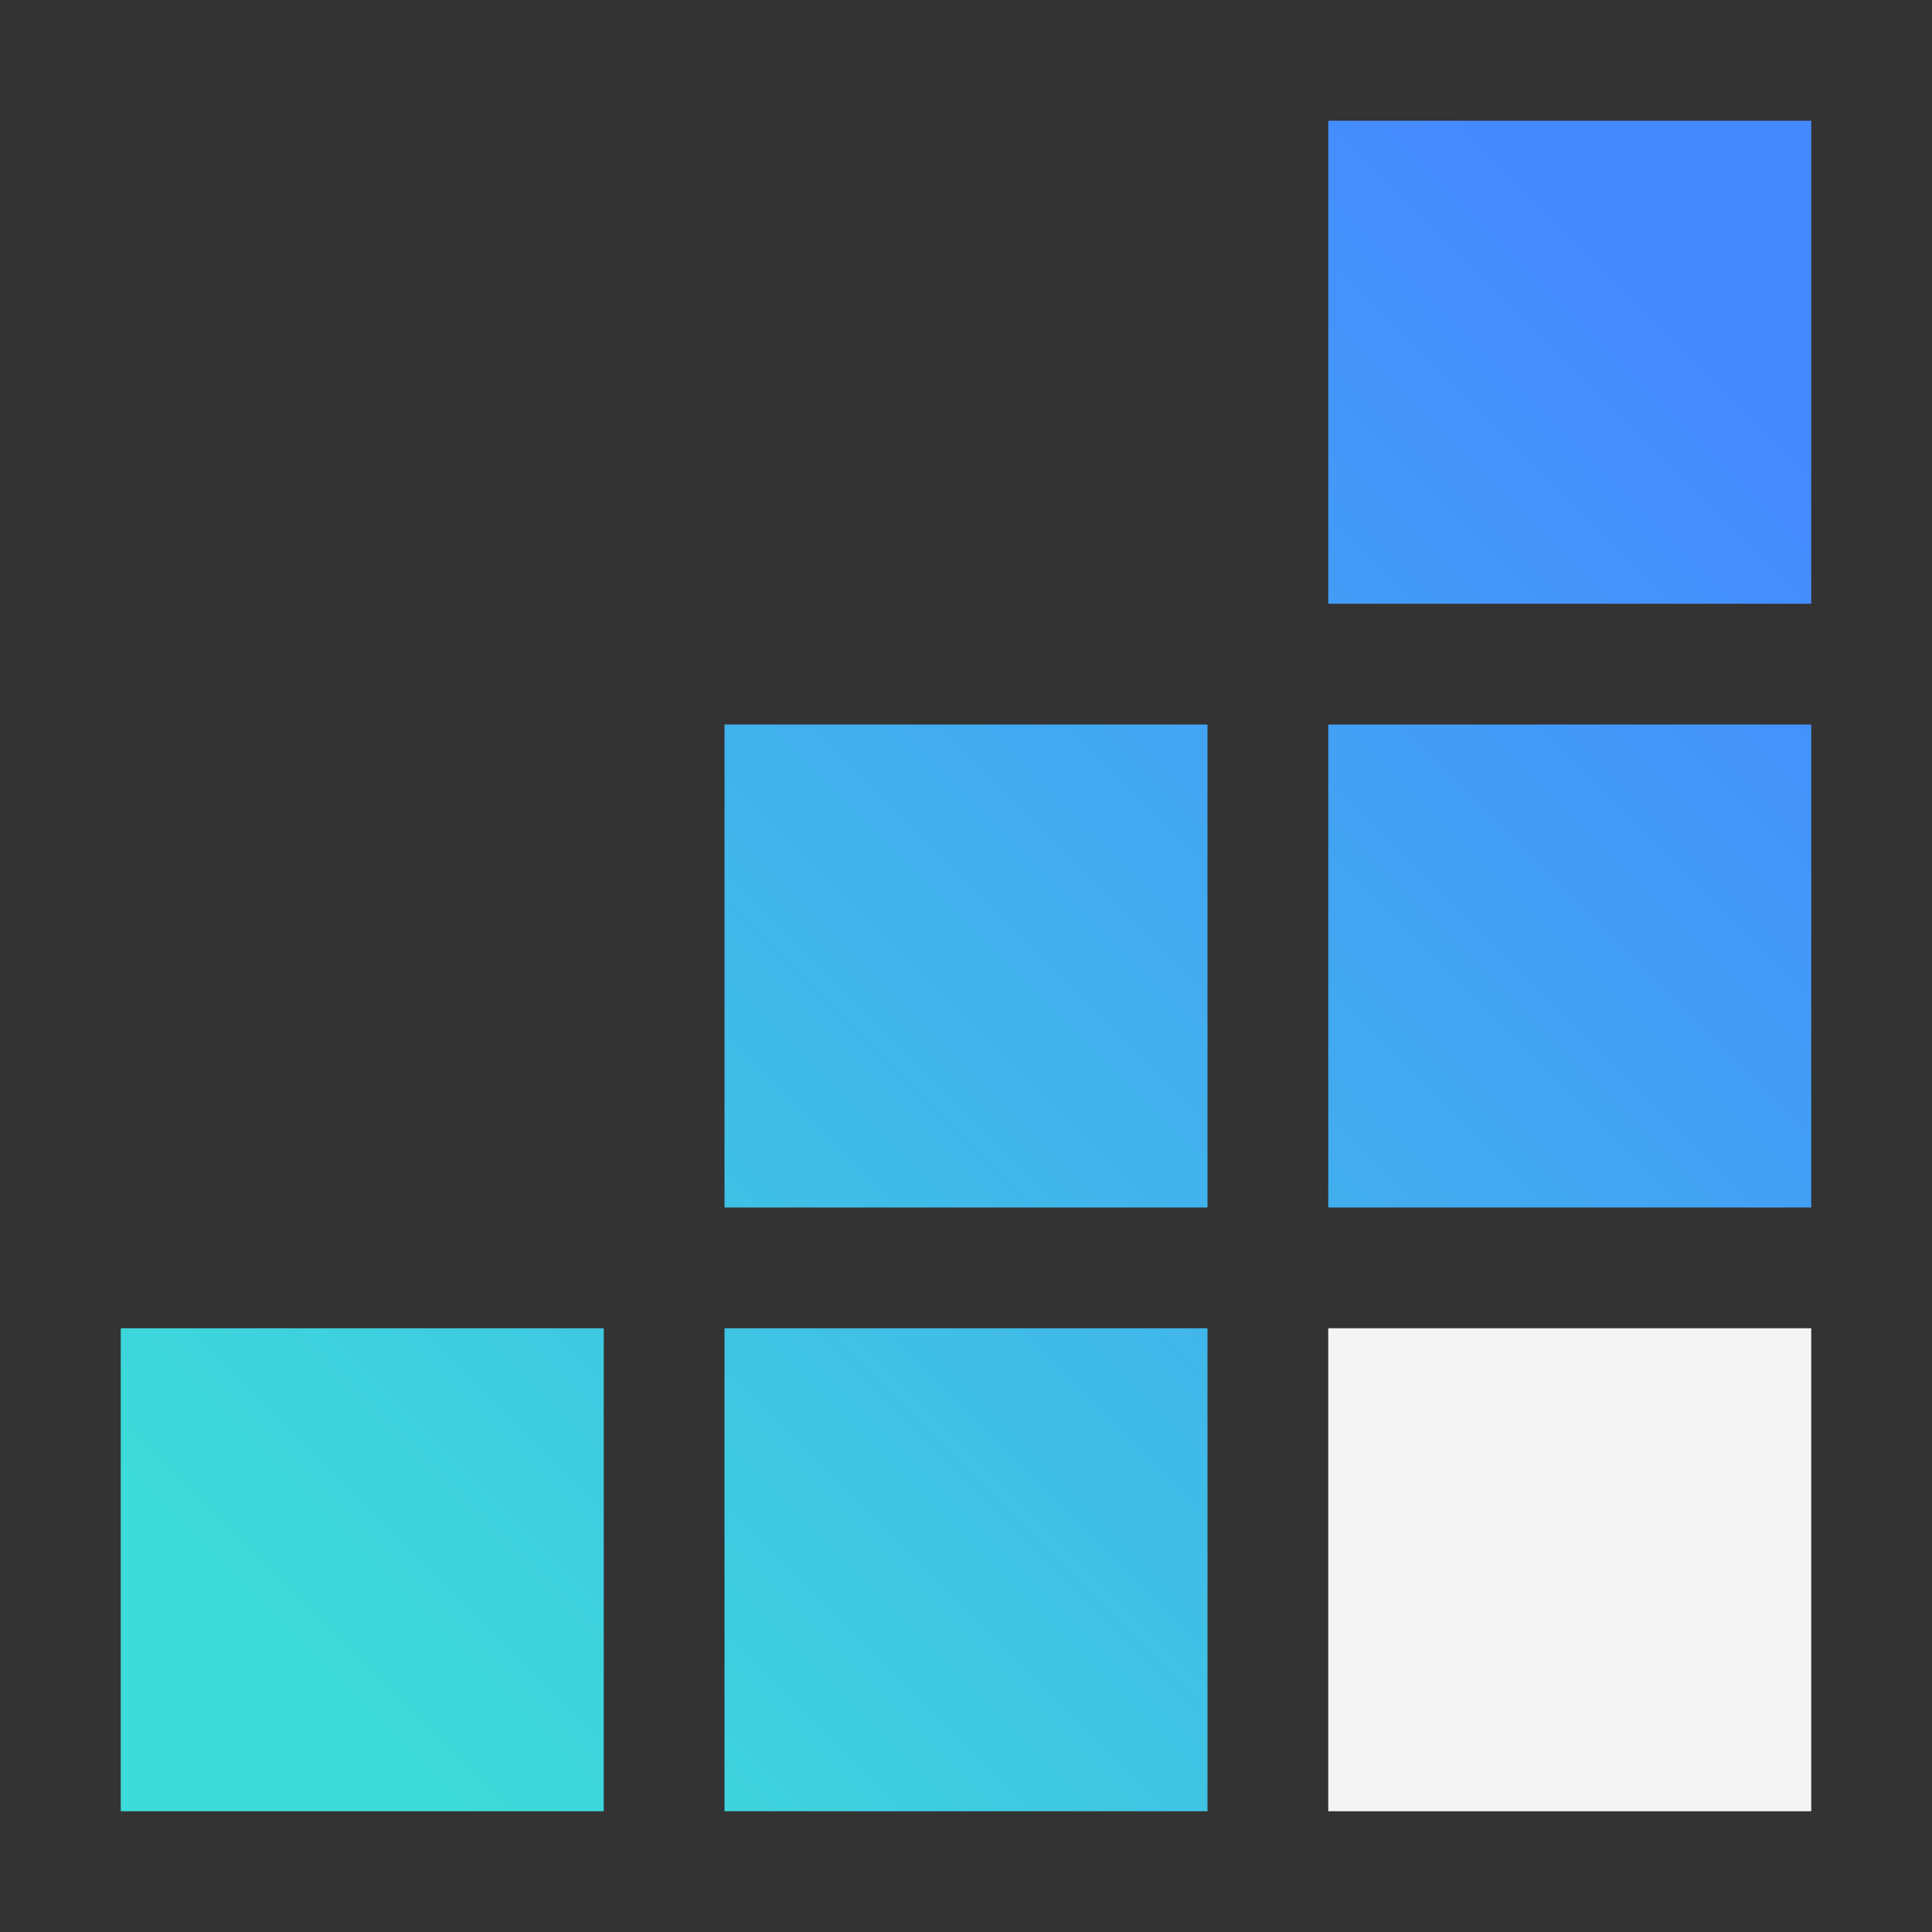
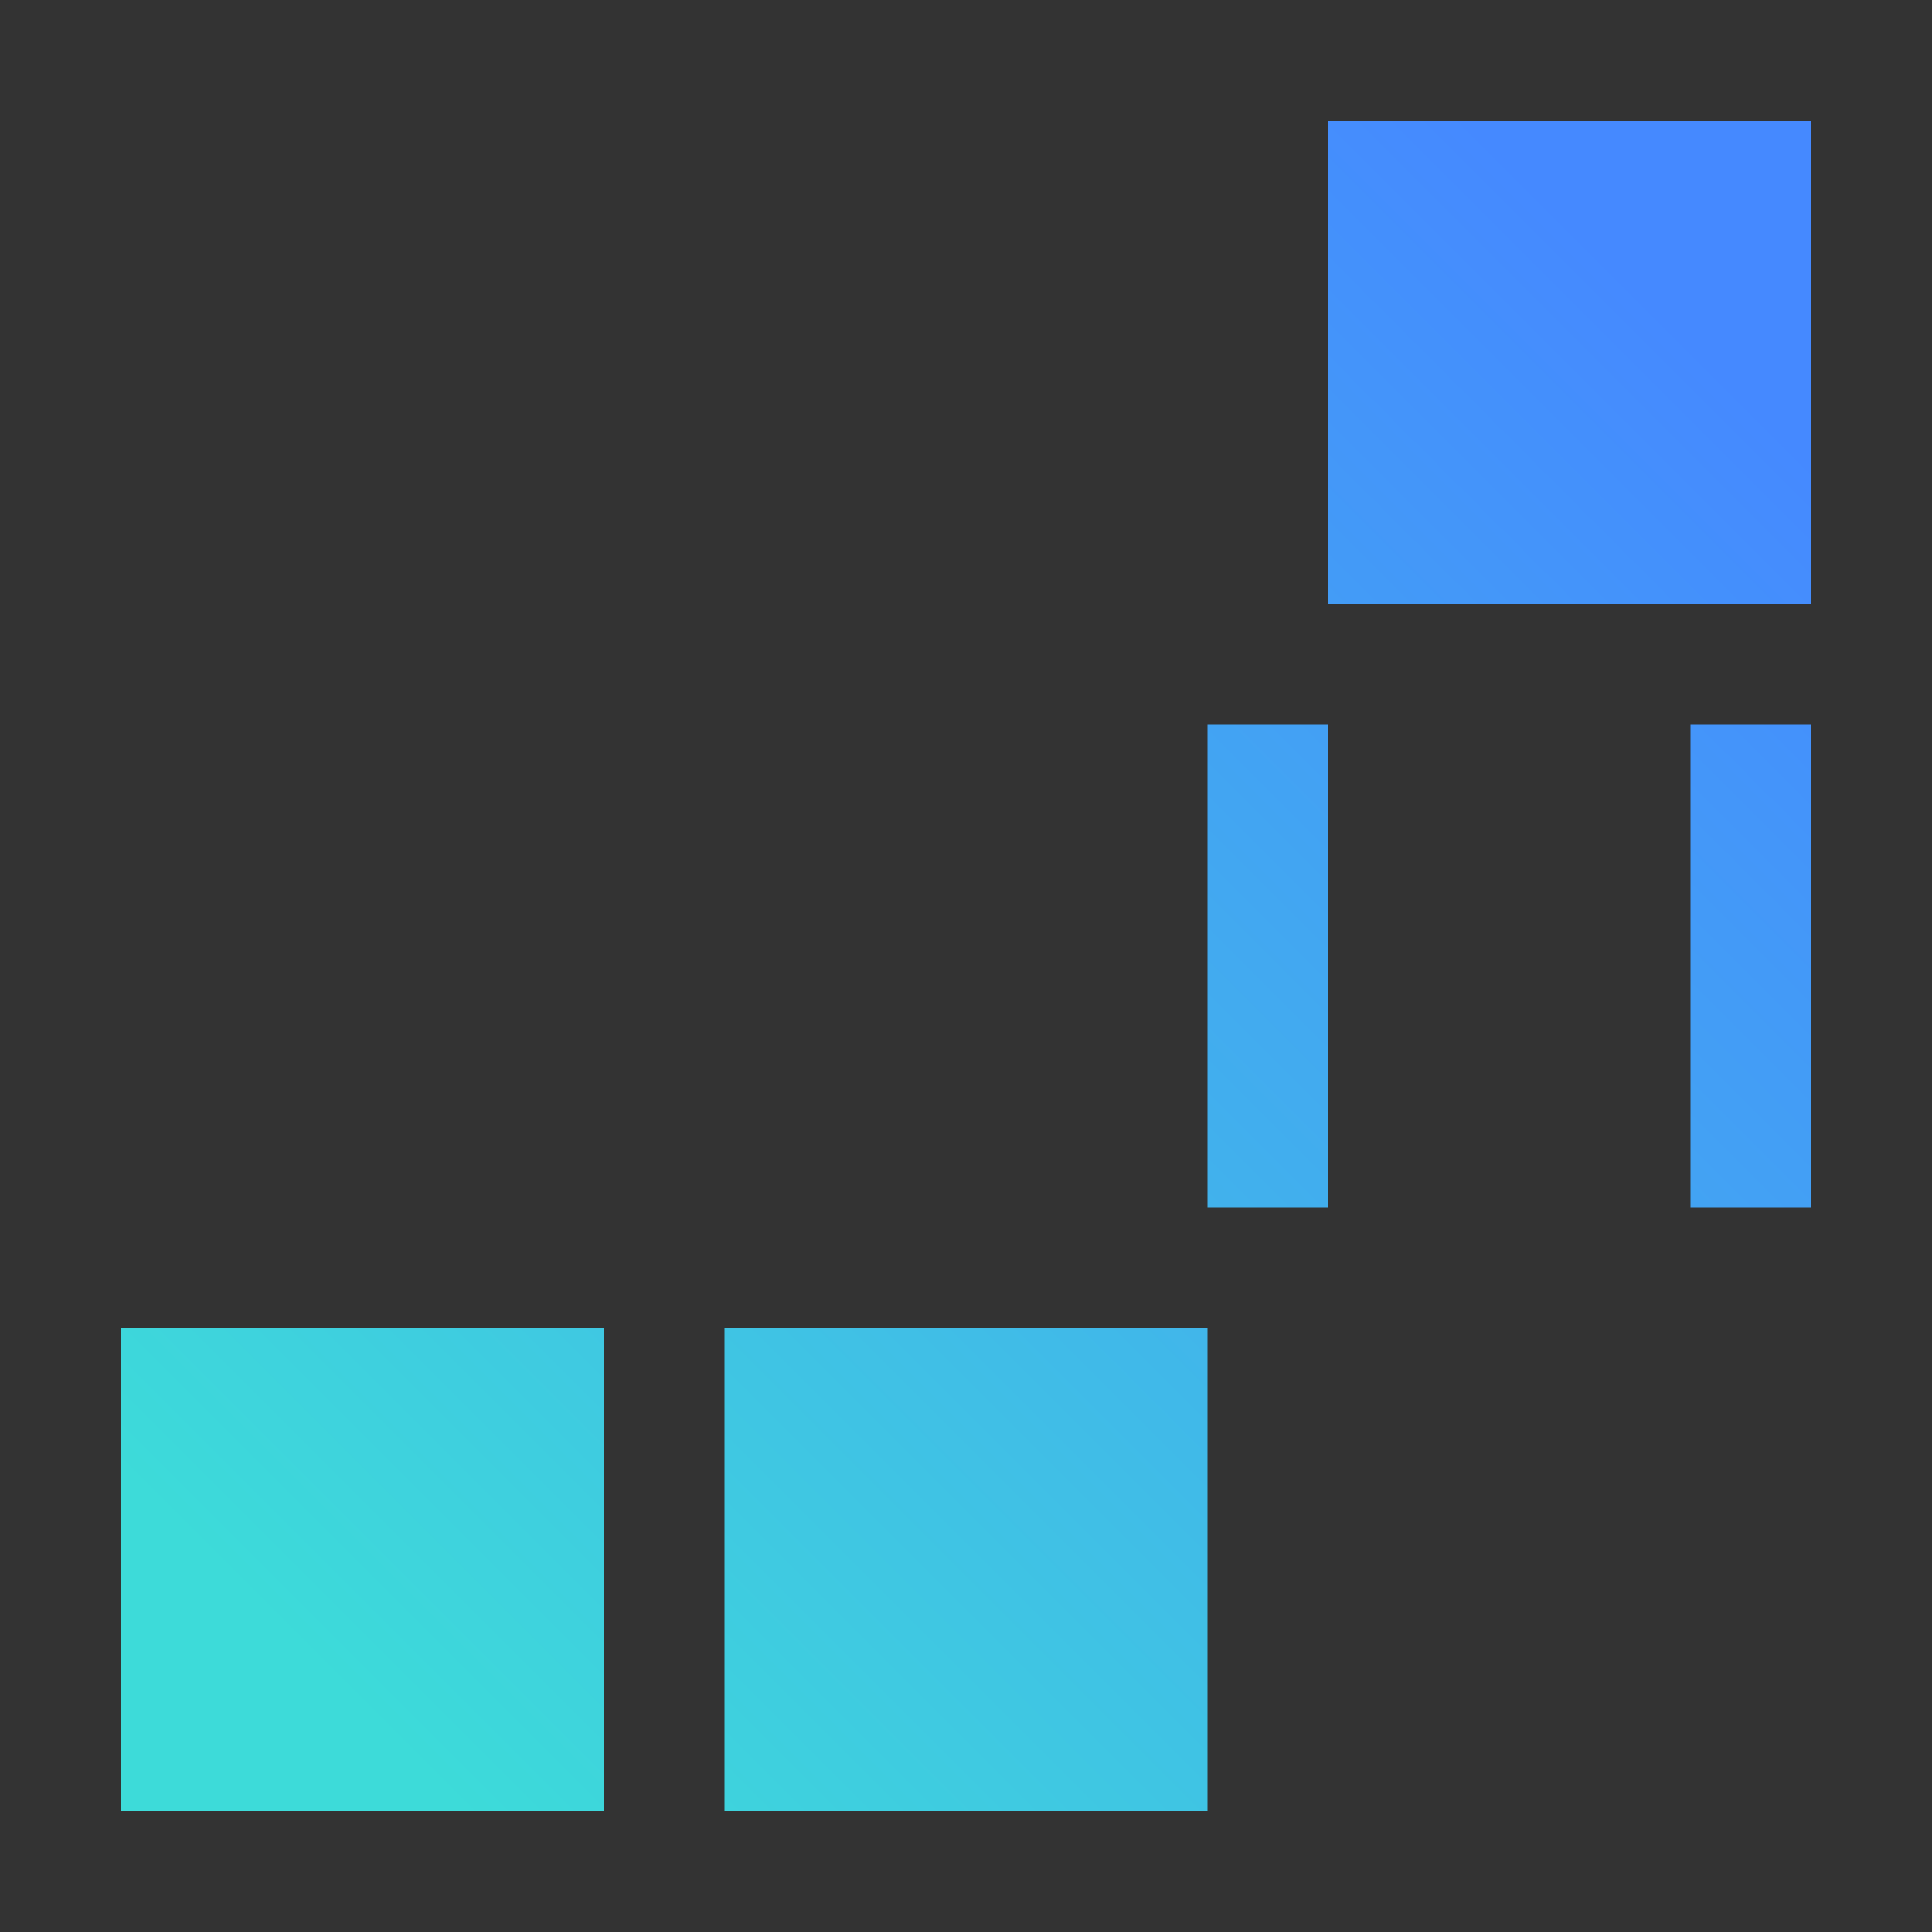
<svg xmlns="http://www.w3.org/2000/svg" id="uuid-59144e79-110f-4a69-8b05-1ad9bbcf2448" data-name="Build icon here" viewBox="0 0 32 32">
  <rect x="0" y="0" width="32" height="32" fill="#333333" stroke="none" />
  <defs>
    <linearGradient id="uuid-6608b9d0-96e7-4c26-ab00-b872adc4836a" x1="4.5" y1="32.5" x2="32.5" y2="4.5" gradientTransform="matrix(1, 0, 0, 1, 0, 0)" gradientUnits="userSpaceOnUse">
      <stop offset=".1" stop-color="#3ddbd9" />
      <stop offset=".9" stop-color="#4589ff" />
    </linearGradient>
  </defs>
-   <rect x="22" y="22" width="8" height="8" fill="#f4f4f4" />
-   <path d="M30,20h-8V12h8v8Zm-10,2H12v8h8v-8Zm-10,0H2v8H10v-8Zm10-10H12v8h8V12ZM30,2h-8V10h8V2Z" fill="url(#uuid-6608b9d0-96e7-4c26-ab00-b872adc4836a)" />
+   <path d="M30,20h-8V12h8v8Zm-10,2H12v8h8v-8Zm-10,0H2v8H10v-8Zm10-10v8h8V12ZM30,2h-8V10h8V2Z" fill="url(#uuid-6608b9d0-96e7-4c26-ab00-b872adc4836a)" />
</svg>